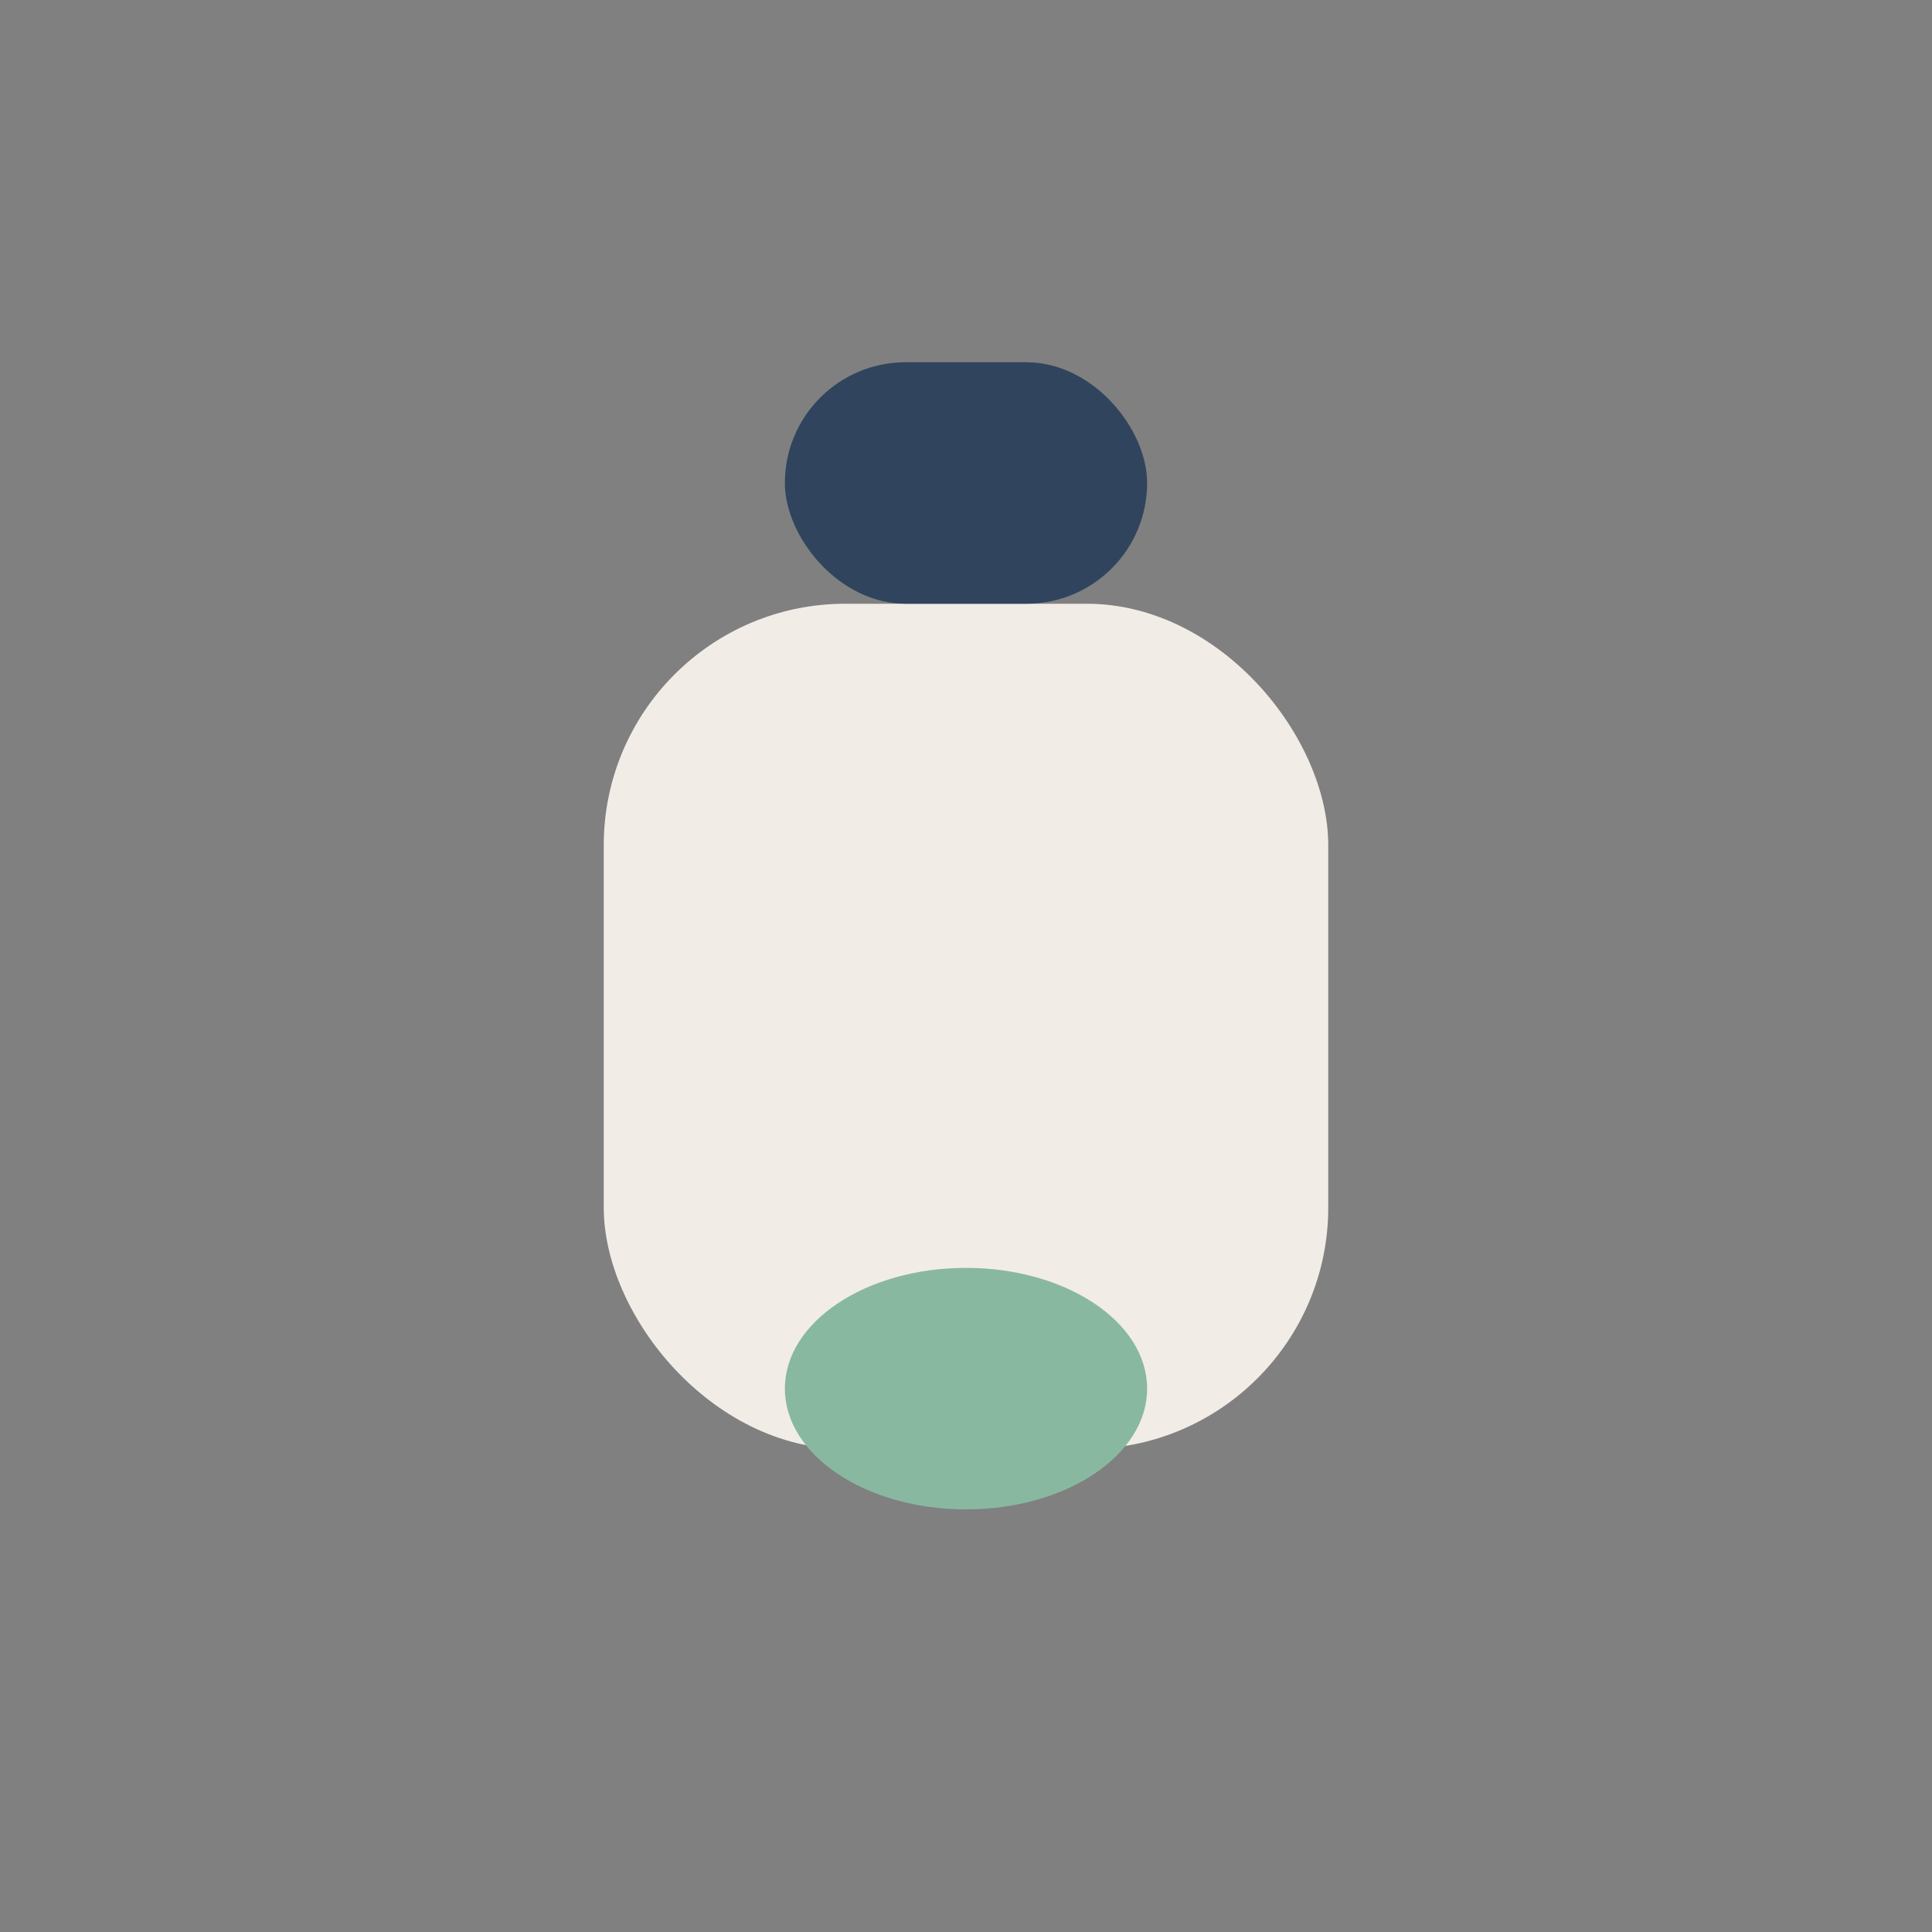
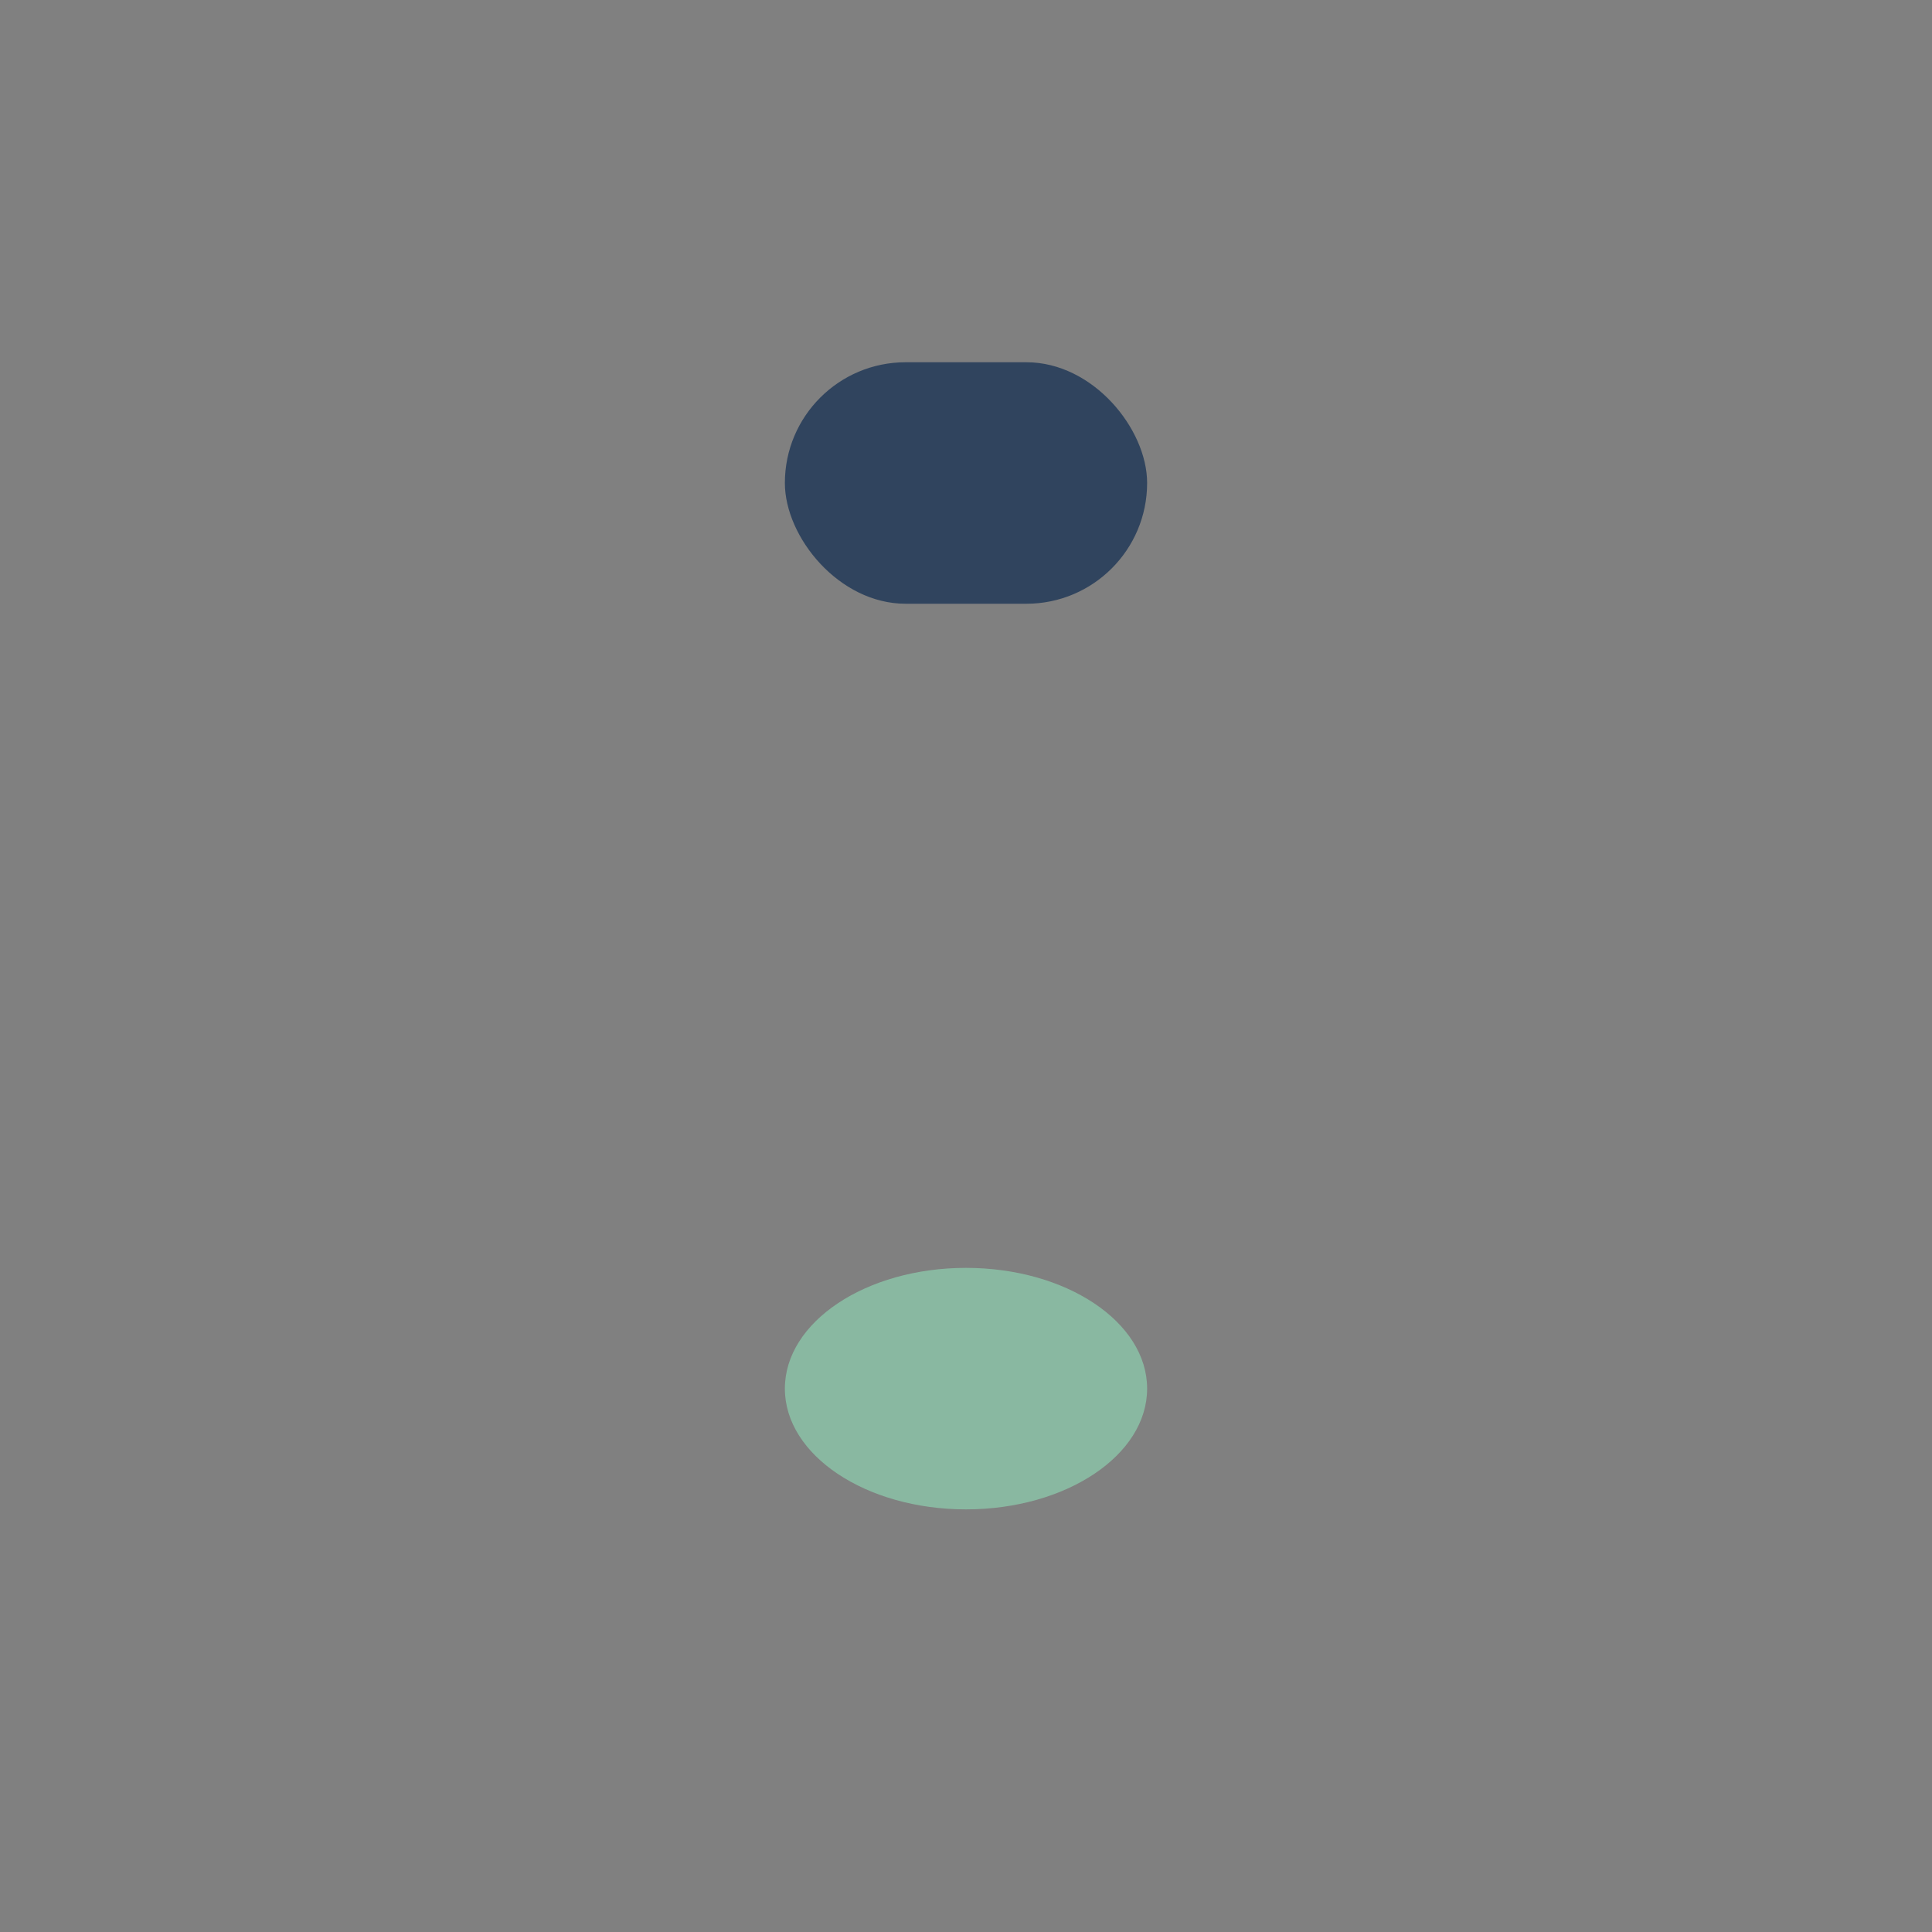
<svg xmlns="http://www.w3.org/2000/svg" width="32" height="32" viewBox="0 0 32 32">
  <rect x="0" y="0" width="32" height="32" fill="#808080" stroke="none" />
-   <rect x="10" y="10" width="12" height="14" rx="4" fill="#F2ECE7" />
  <rect x="13" y="6" width="6" height="4" rx="2" fill="#30445E" />
  <ellipse cx="16" cy="23" rx="3" ry="2" fill="#89B8A1" />
</svg>